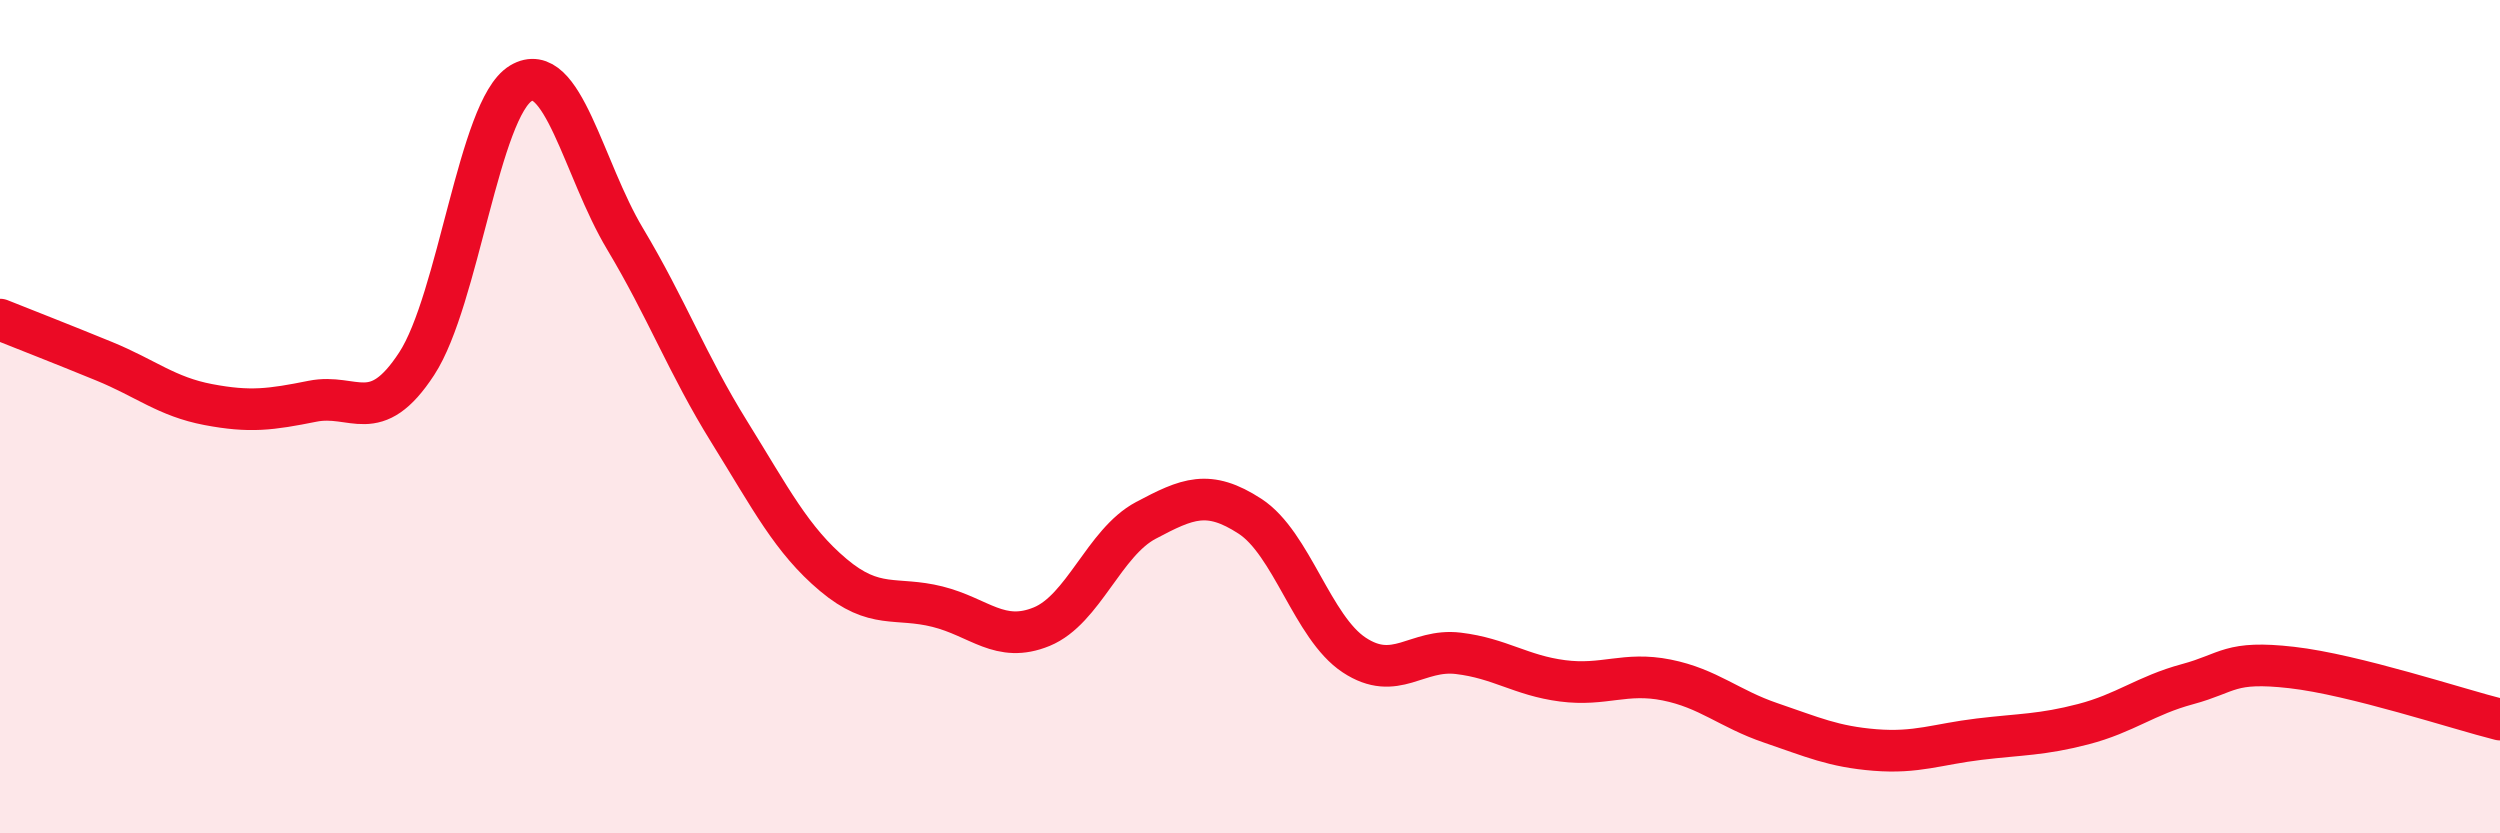
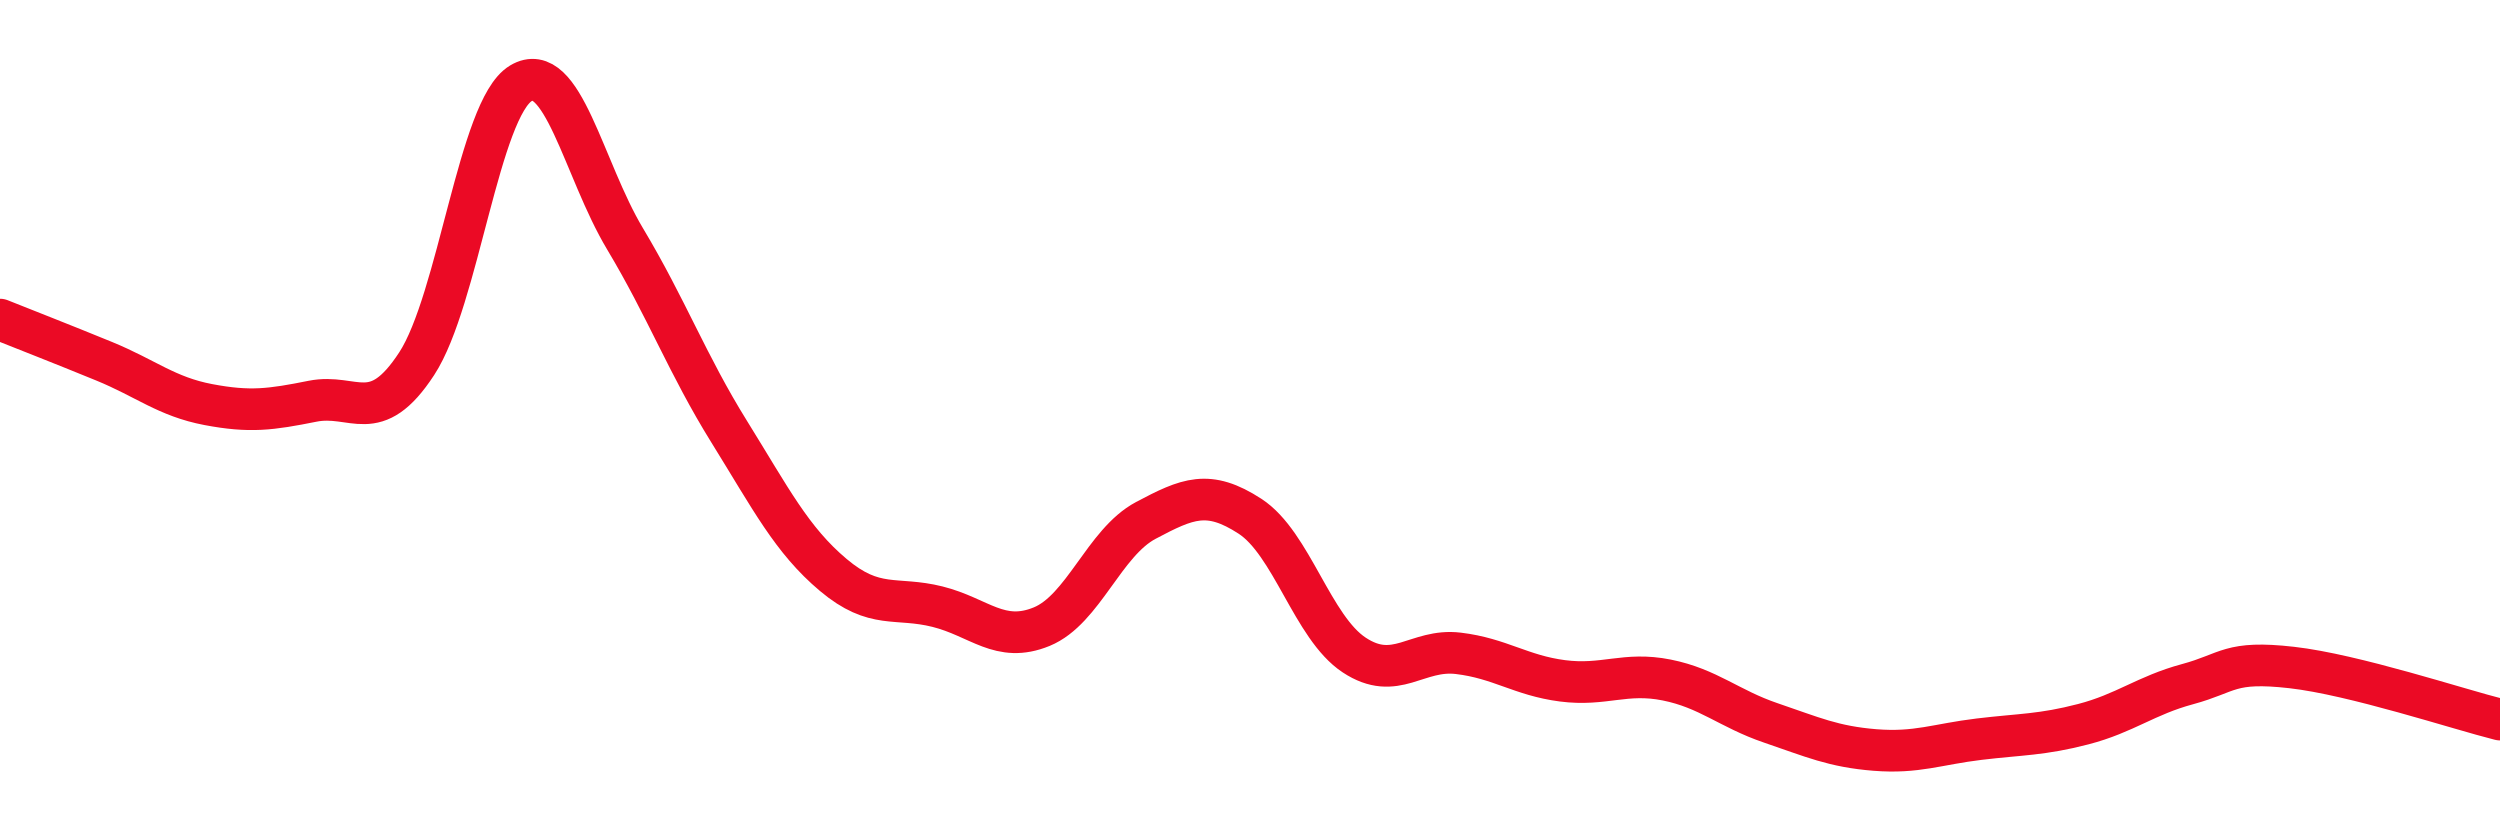
<svg xmlns="http://www.w3.org/2000/svg" width="60" height="20" viewBox="0 0 60 20">
-   <path d="M 0,7.67 C 0.5,7.87 1.5,8.26 2.5,8.67 C 3.5,9.08 4,9.52 5,9.71 C 6,9.9 6.5,9.83 7.5,9.63 C 8.5,9.43 9,10.26 10,8.73 C 11,7.2 11.5,2.6 12.5,2 C 13.5,1.4 14,4.06 15,5.73 C 16,7.4 16.5,8.75 17.5,10.36 C 18.5,11.97 19,12.96 20,13.8 C 21,14.64 21.5,14.31 22.5,14.56 C 23.5,14.81 24,15.45 25,15.04 C 26,14.63 26.5,13.02 27.5,12.49 C 28.5,11.96 29,11.74 30,12.39 C 31,13.04 31.5,15.06 32.5,15.72 C 33.5,16.38 34,15.56 35,15.68 C 36,15.8 36.5,16.21 37.5,16.34 C 38.5,16.47 39,16.12 40,16.32 C 41,16.52 41.5,17.01 42.5,17.35 C 43.5,17.69 44,17.92 45,18 C 46,18.08 46.5,17.86 47.5,17.74 C 48.5,17.62 49,17.64 50,17.38 C 51,17.12 51.5,16.69 52.5,16.42 C 53.5,16.15 53.5,15.85 55,16.02 C 56.5,16.19 59,17.02 60,17.27L60 20L0 20Z" fill="#EB0A25" opacity="0.1" stroke-linecap="round" stroke-linejoin="round" />
  <path d="M 0,7.67 C 0.5,7.87 1.5,8.26 2.5,8.67 C 3.5,9.08 4,9.52 5,9.71 C 6,9.9 6.5,9.83 7.5,9.63 C 8.5,9.43 9,10.26 10,8.73 C 11,7.2 11.5,2.6 12.5,2 C 13.5,1.4 14,4.06 15,5.73 C 16,7.4 16.5,8.75 17.5,10.36 C 18.5,11.97 19,12.96 20,13.8 C 21,14.64 21.5,14.31 22.5,14.56 C 23.5,14.81 24,15.45 25,15.04 C 26,14.63 26.5,13.02 27.5,12.49 C 28.5,11.96 29,11.74 30,12.39 C 31,13.04 31.5,15.06 32.5,15.72 C 33.5,16.38 34,15.56 35,15.68 C 36,15.8 36.5,16.21 37.5,16.34 C 38.5,16.47 39,16.12 40,16.32 C 41,16.52 41.5,17.01 42.5,17.35 C 43.5,17.69 44,17.92 45,18 C 46,18.08 46.5,17.86 47.5,17.74 C 48.5,17.62 49,17.64 50,17.38 C 51,17.12 51.5,16.69 52.5,16.42 C 53.5,16.15 53.5,15.85 55,16.02 C 56.5,16.19 59,17.02 60,17.27" stroke="#EB0A25" stroke-width="1" fill="none" stroke-linecap="round" stroke-linejoin="round" />
</svg>